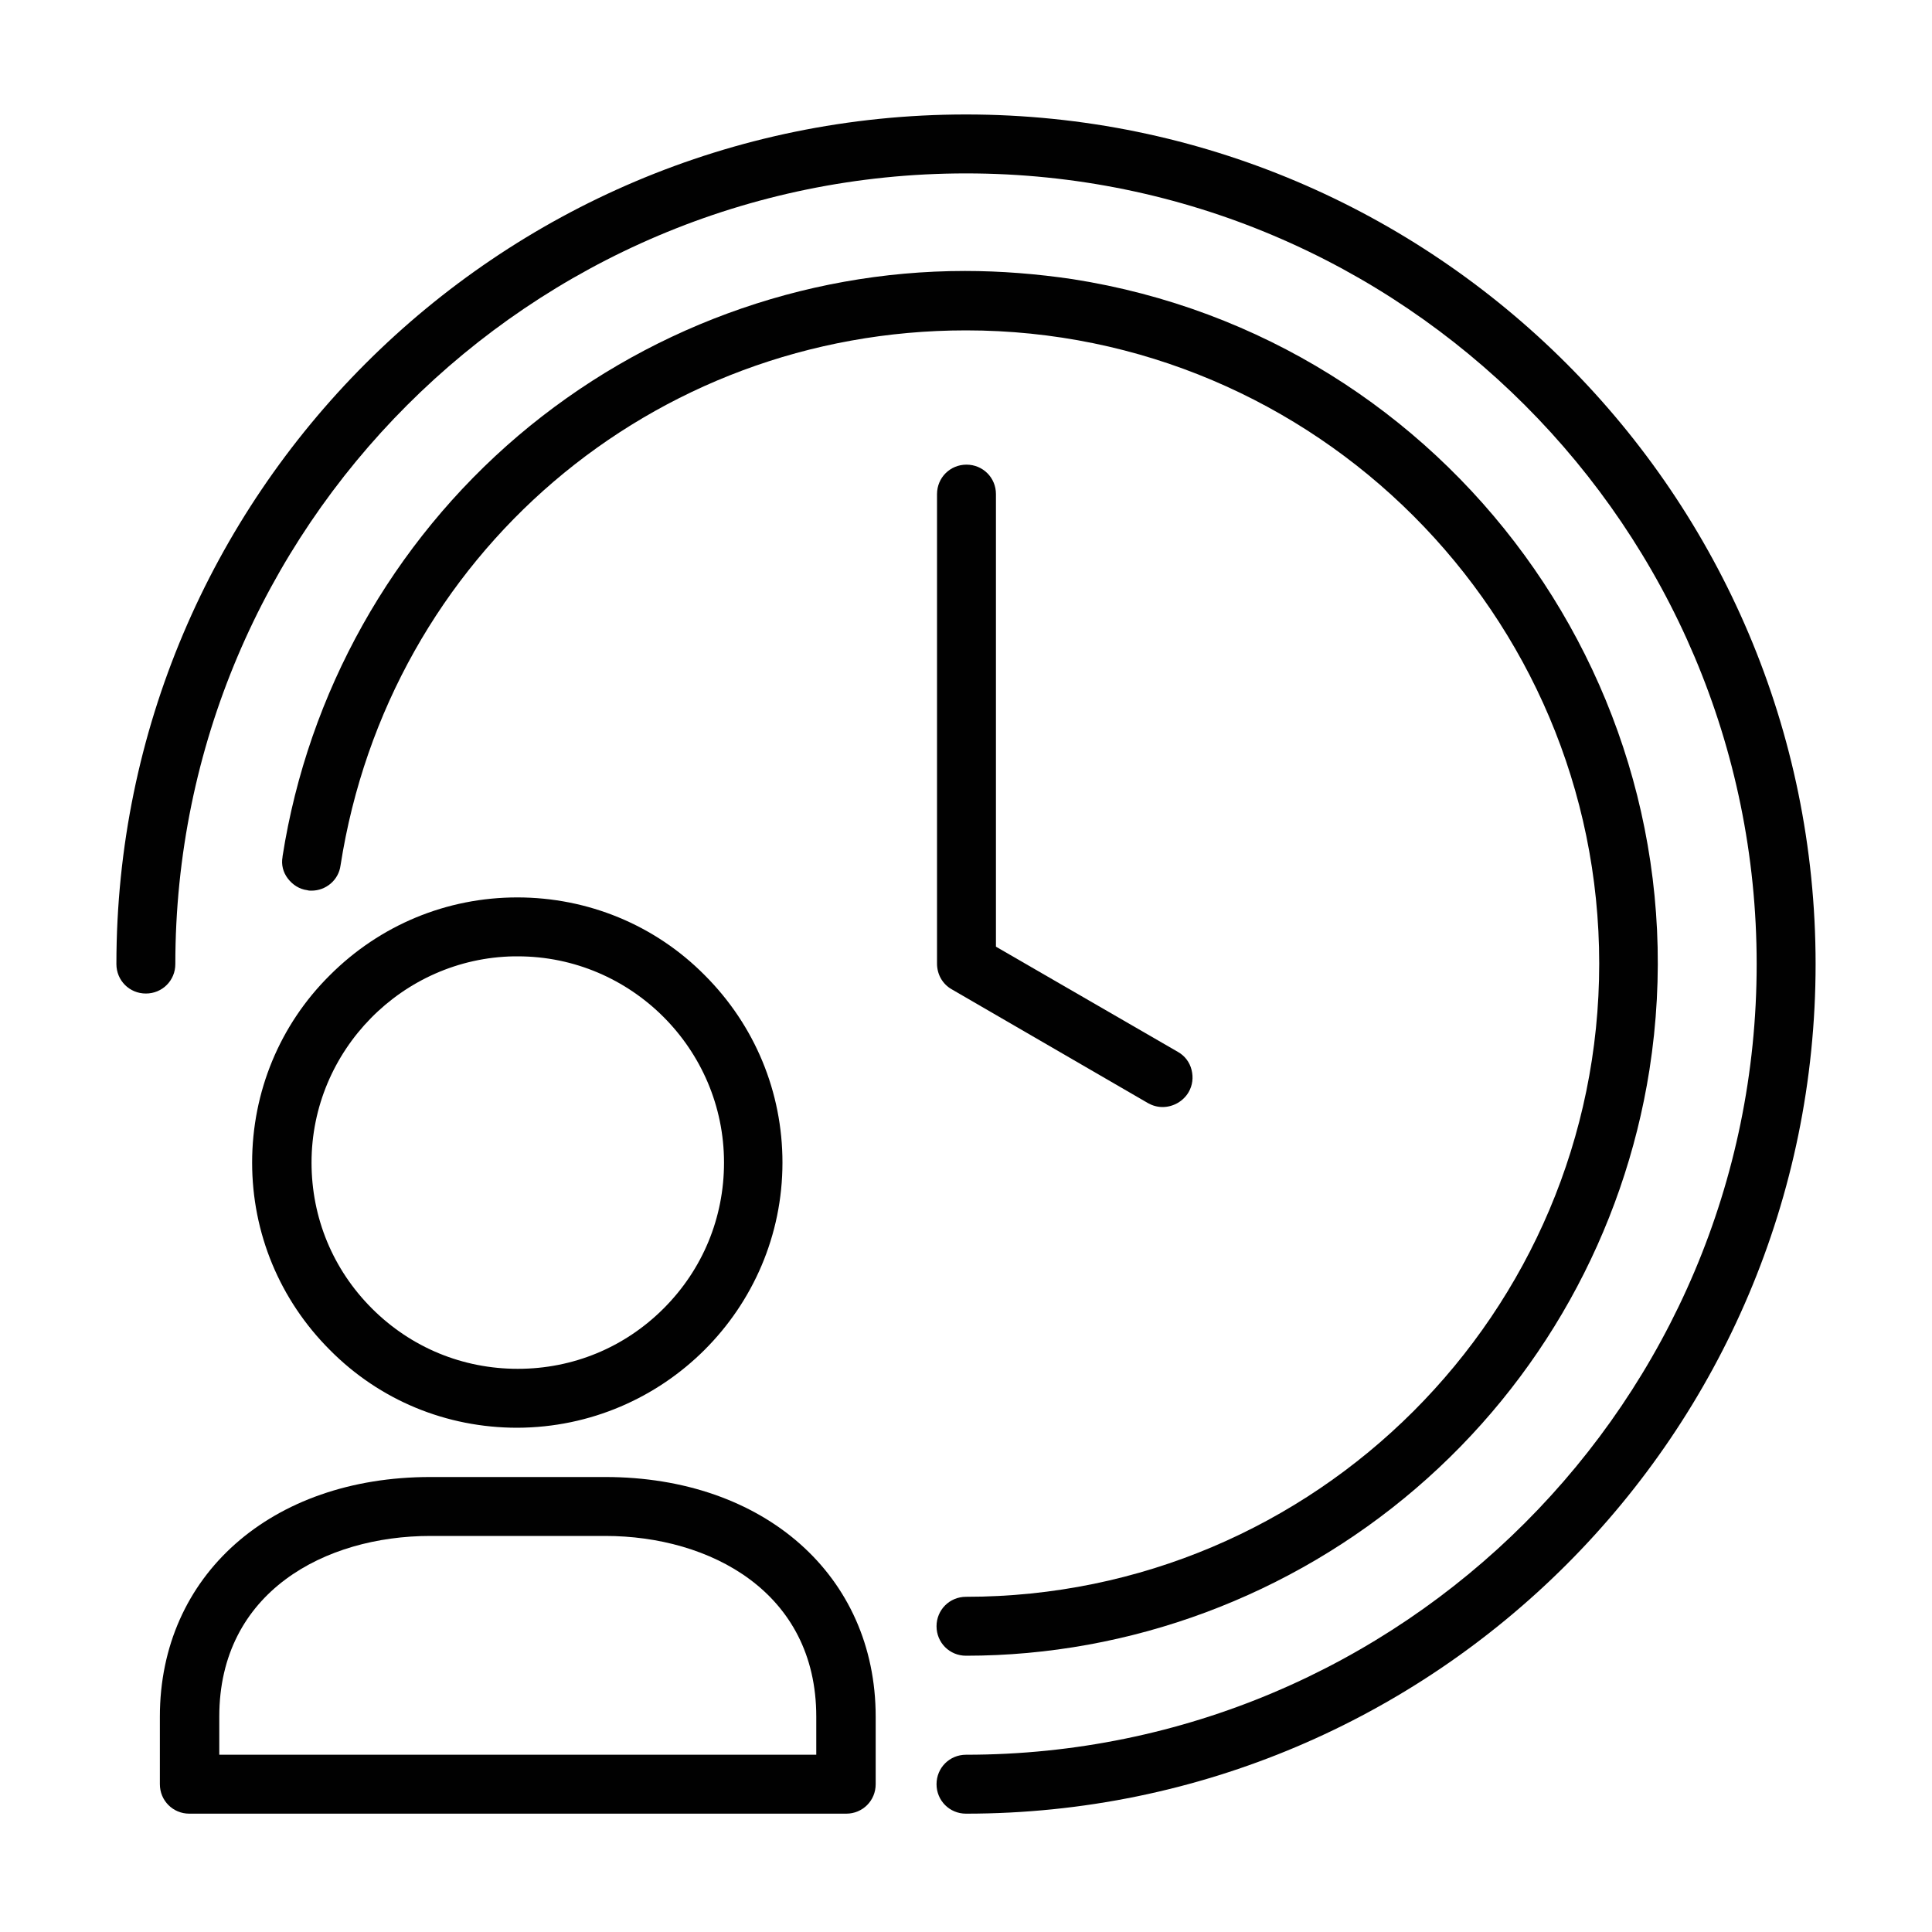
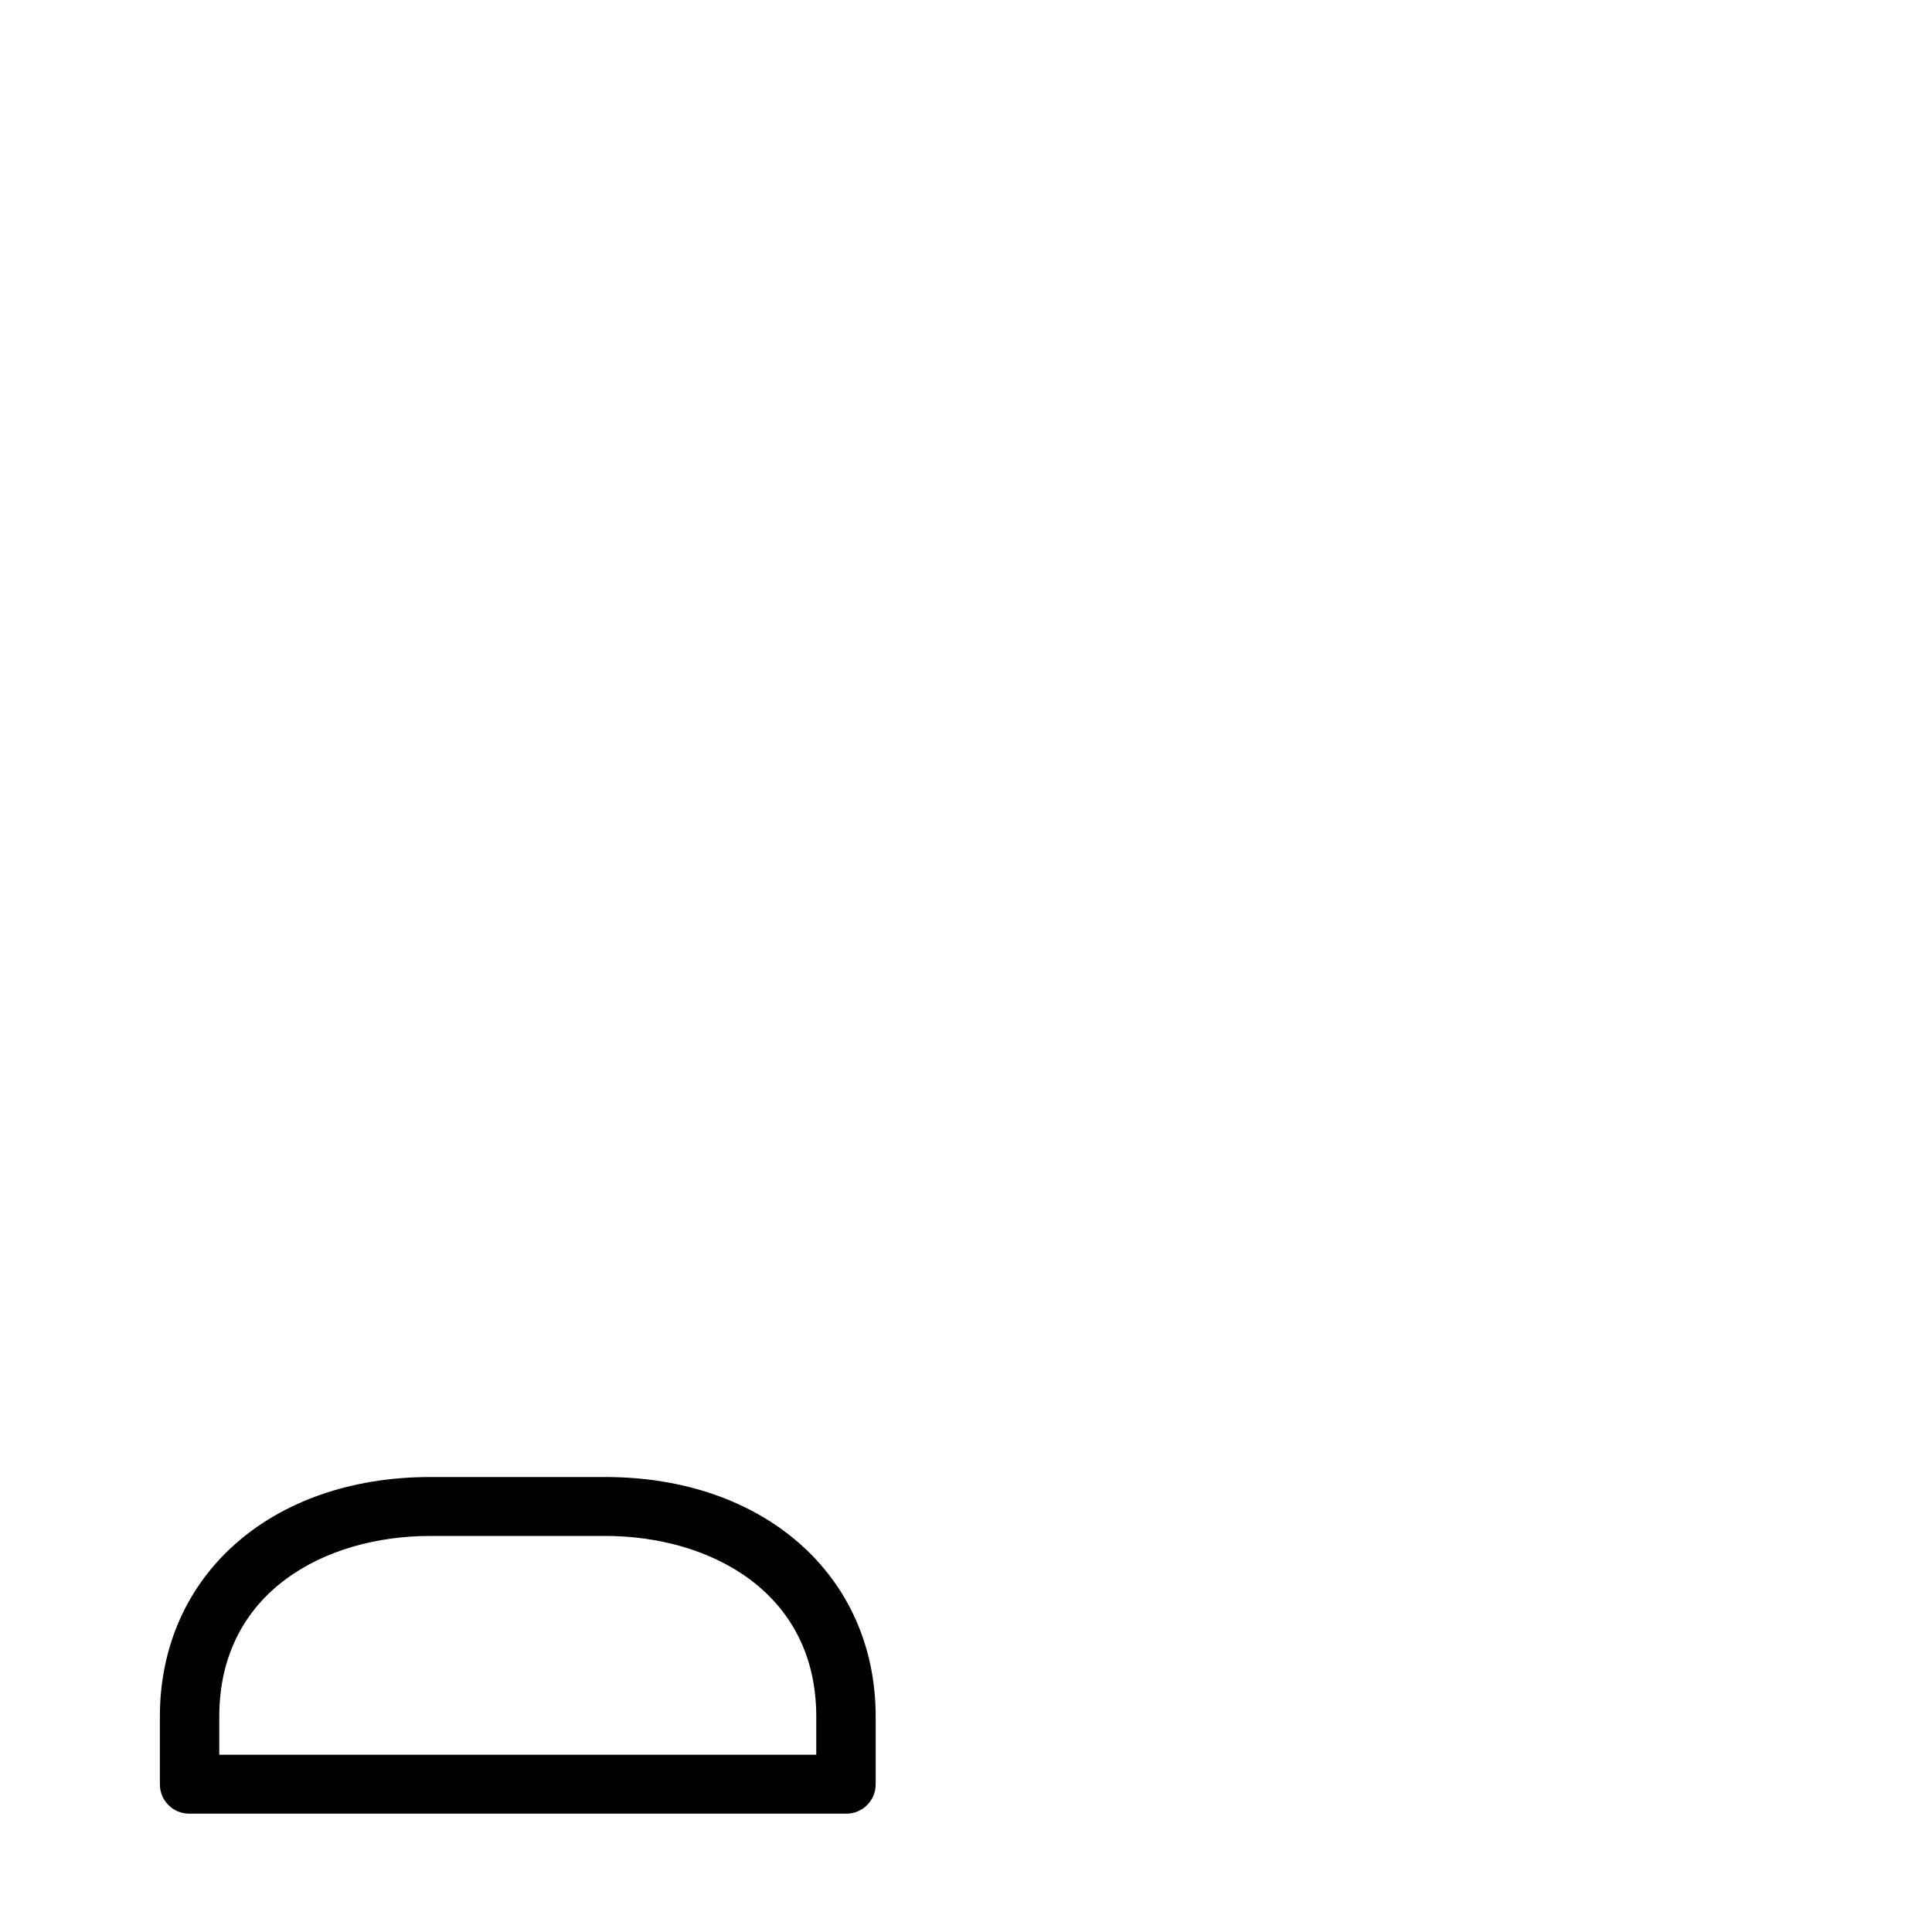
<svg xmlns="http://www.w3.org/2000/svg" version="1.1" id="Layer_1" x="0px" y="0px" viewBox="0 0 400 400" style="enable-background:new 0 0 400 400;" xml:space="preserve">
  <style type="text/css">
	.st0{fill:#010101;}
</style>
  <g>
    <g>
      <g>
-         <path class="st0" d="M107.1,295.6c-14.7,0-28.5-5.7-38.8-16.1c-10.4-10.4-16.1-24.2-16.1-38.8s5.7-28.5,16.1-38.8     c10.4-10.4,24.2-16.1,38.8-16.1s28.5,5.7,38.8,16.1c10.4,10.4,16.1,24.2,16.1,38.8C162,270.9,137.4,295.5,107.1,295.6     L107.1,295.6z M106.4,198c-23.1,0.4-41.9,19.5-41.9,42.7c0,11.4,4.4,22.1,12.5,30.2c8.1,8.1,18.8,12.5,30.2,12.5     c11.4,0,22.1-4.4,30.2-12.5c8.1-8.1,12.5-18.8,12.5-30.2c0-23.5-19.2-42.7-42.7-42.7L106.4,198L106.4,198z" />
-       </g>
+         </g>
      <g>
        <path class="st0" d="M39.2,375.5c-3.4,0-6.1-2.7-6.1-6.1v-14c0-29.2,23-49.6,56-49.6h36.2c32.9,0,56,20.4,56,49.6v14     c0,3.4-2.7,6.1-6.1,6.1H39.2z M89.1,318c-21.8,0-43.7,11.6-43.7,37.4v7.9H169v-7.9c0-25.8-22-37.4-43.7-37.4H89.1z" />
      </g>
      <g>
        <g>
-           <path class="st0" d="M200,375.5c-3.4,0-6.1-2.7-6.1-6.1c0-3.4,2.7-6.1,6.1-6.1c90.3,0,163.7-73.4,163.7-163.7      c0-90.3-73.4-163.7-163.7-163.7S36.3,109.3,36.3,199.6c0,3.4-2.7,6.1-6.1,6.1s-6.1-2.7-6.1-6.1c0-97,78.9-175.9,175.9-175.9      s175.9,78.9,175.9,175.9C375.9,296.6,297,375.5,200,375.5z" />
-         </g>
+           </g>
      </g>
      <g>
-         <path class="st0" d="M240.7,229.2c-1.1,0-2.1-0.3-3-0.8L197,204.8c-1.9-1.1-3-3.1-3-5.3v-97.2c0-3.4,2.7-6.1,6.1-6.1     c3.4,0,6.1,2.7,6.1,6.1V196l37.7,21.8c1.4,0.8,2.4,2.1,2.8,3.7c0.4,1.6,0.2,3.2-0.6,4.6C245,228,242.9,229.2,240.7,229.2     L240.7,229.2z" />
-       </g>
+         </g>
      <g>
-         <path class="st0" d="M200,342.8c-3.4,0-6.1-2.7-6.1-6.1c0-3.4,2.7-6.1,6.1-6.1c72.3,0,131.1-58.8,131.1-131.1     c0-72.3-58.8-131.1-131.1-131.1c-65,0-119.5,46.6-129.5,110.8c-0.4,3-3,5.2-6,5.2c-0.3,0-0.6,0-0.9-0.1c-1.6-0.2-3-1.1-4-2.4     c-1-1.3-1.4-2.9-1.1-4.5l0-0.1c5.3-33.9,22.7-64.9,48.8-87.1c25.9-22,58.8-34.1,92.5-34.1c7.4,0,14.9,0.6,22.3,1.7     c78,12.2,131.6,85.6,119.4,163.7c-5.3,33.7-22.5,64.5-48.4,86.7S234.1,342.8,200,342.8L200,342.8z" />
-       </g>
+         </g>
    </g>
  </g>
</svg>